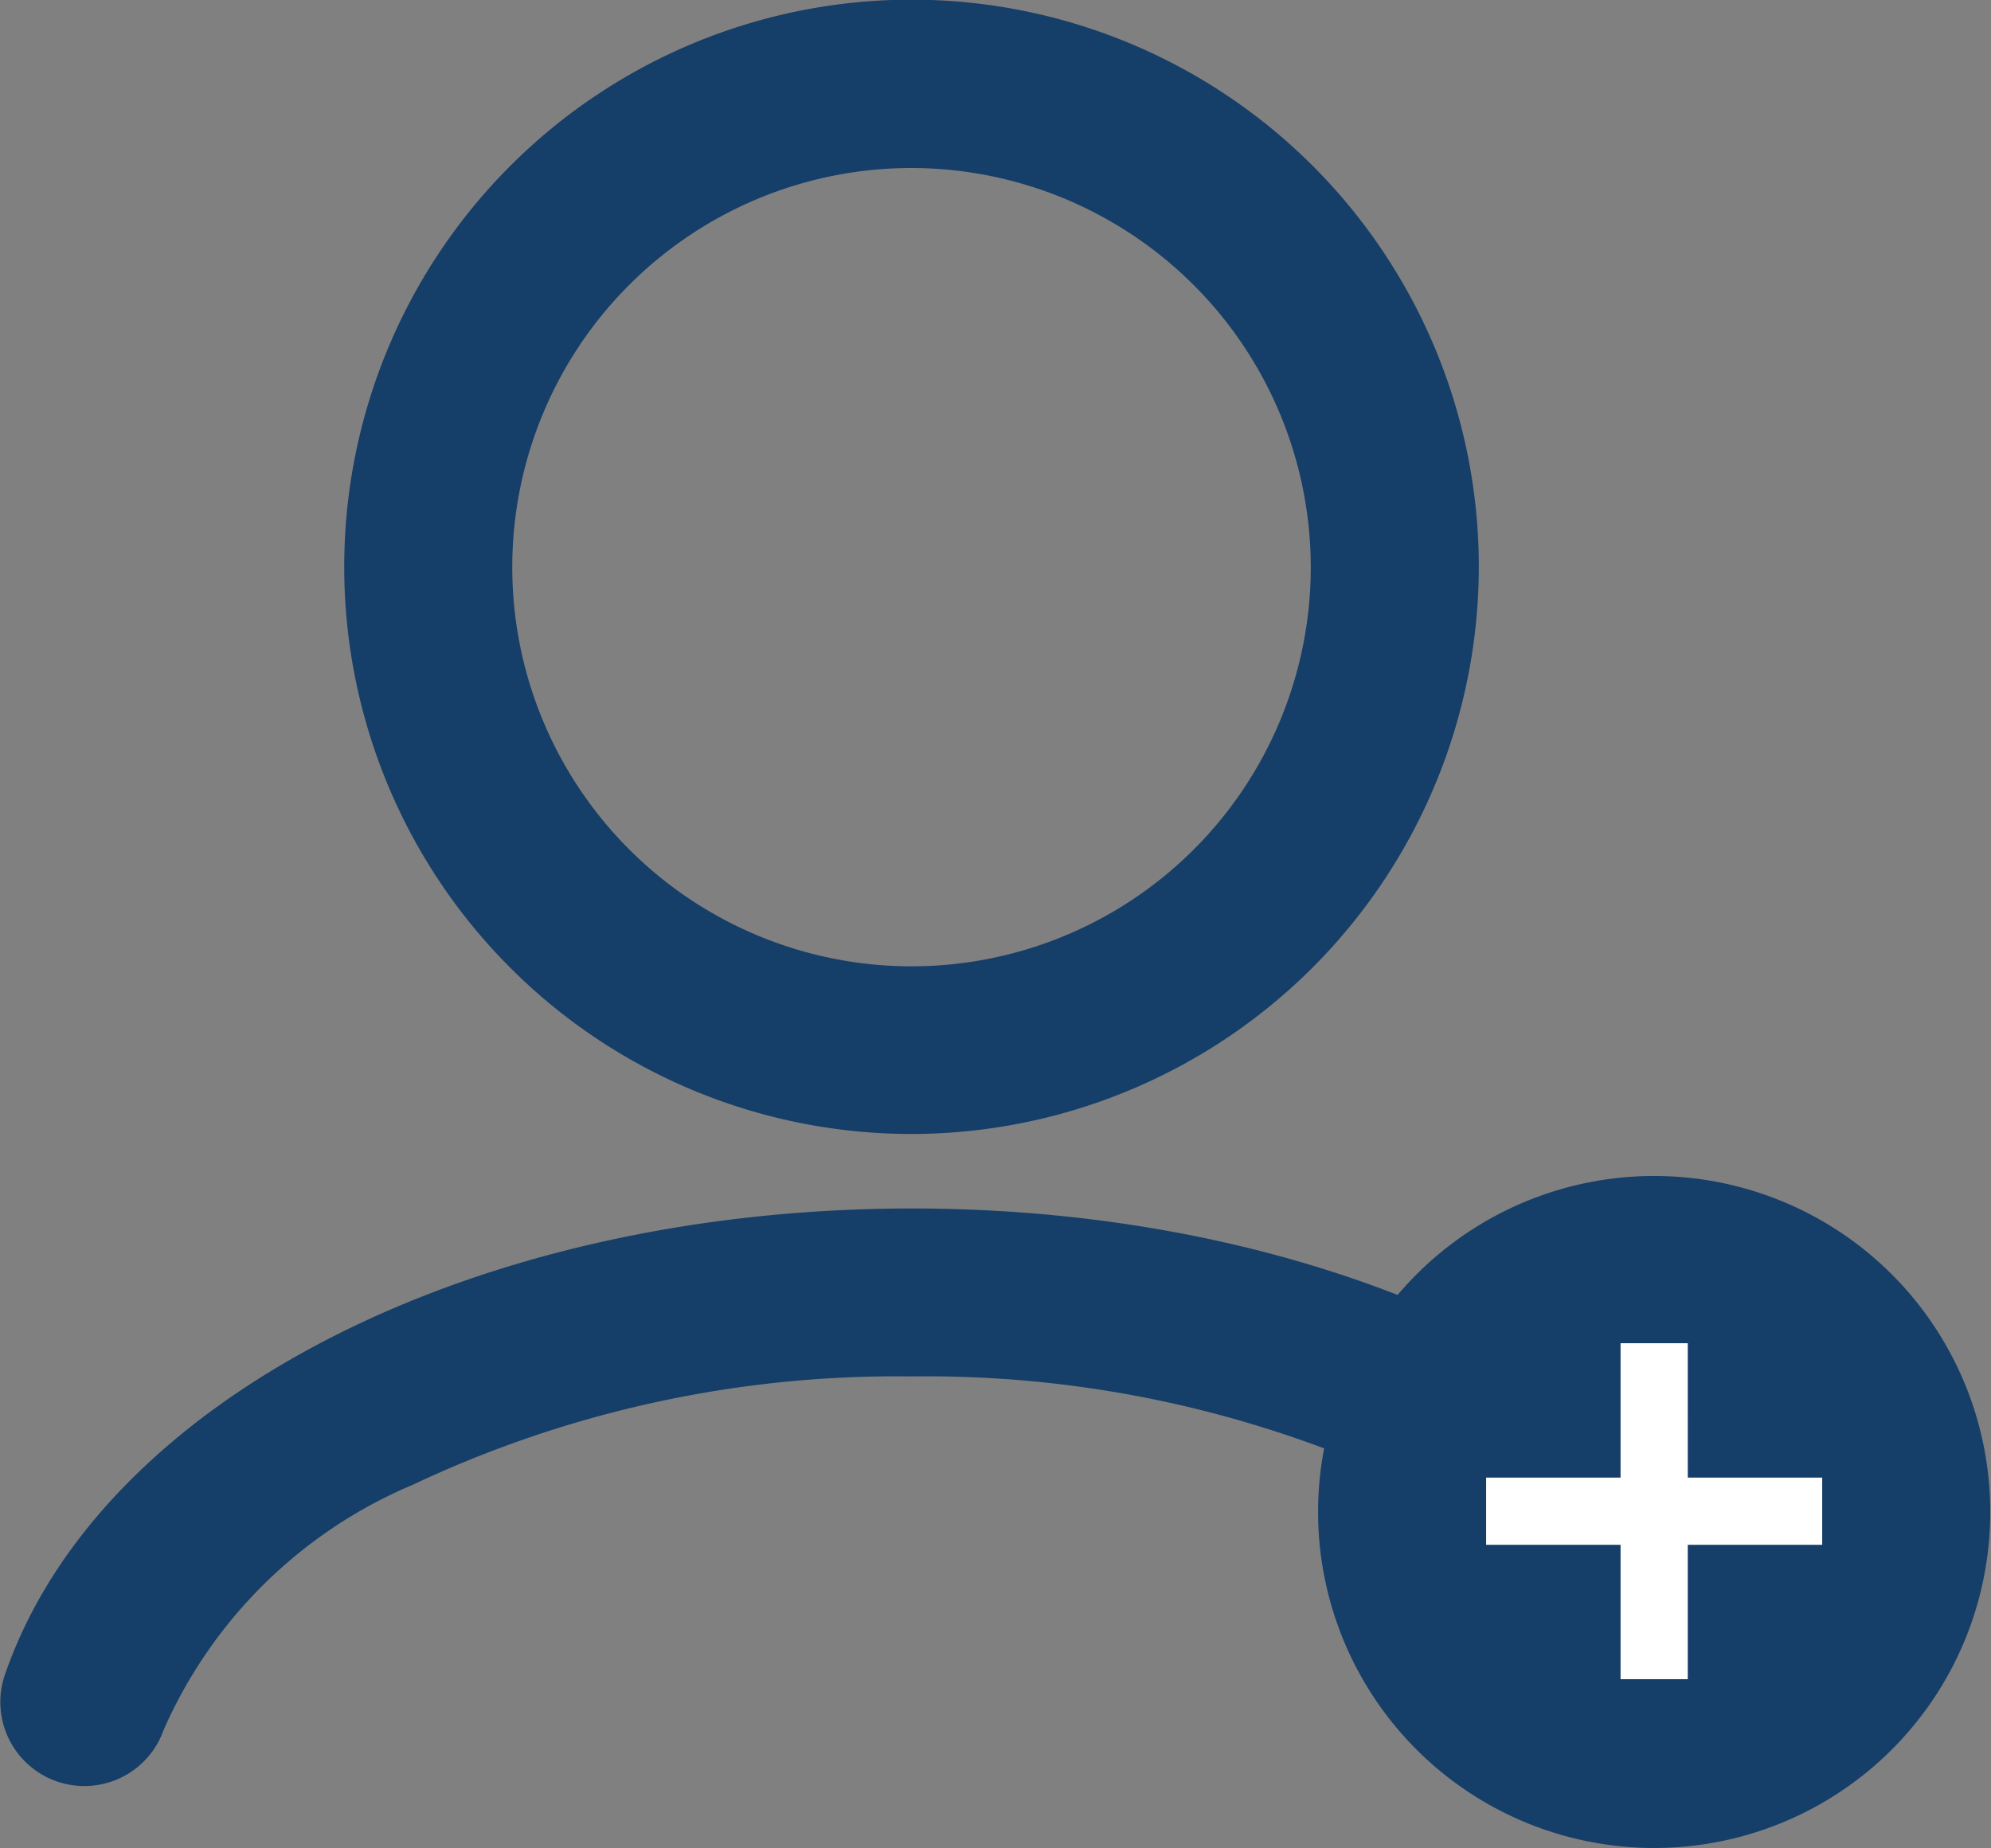
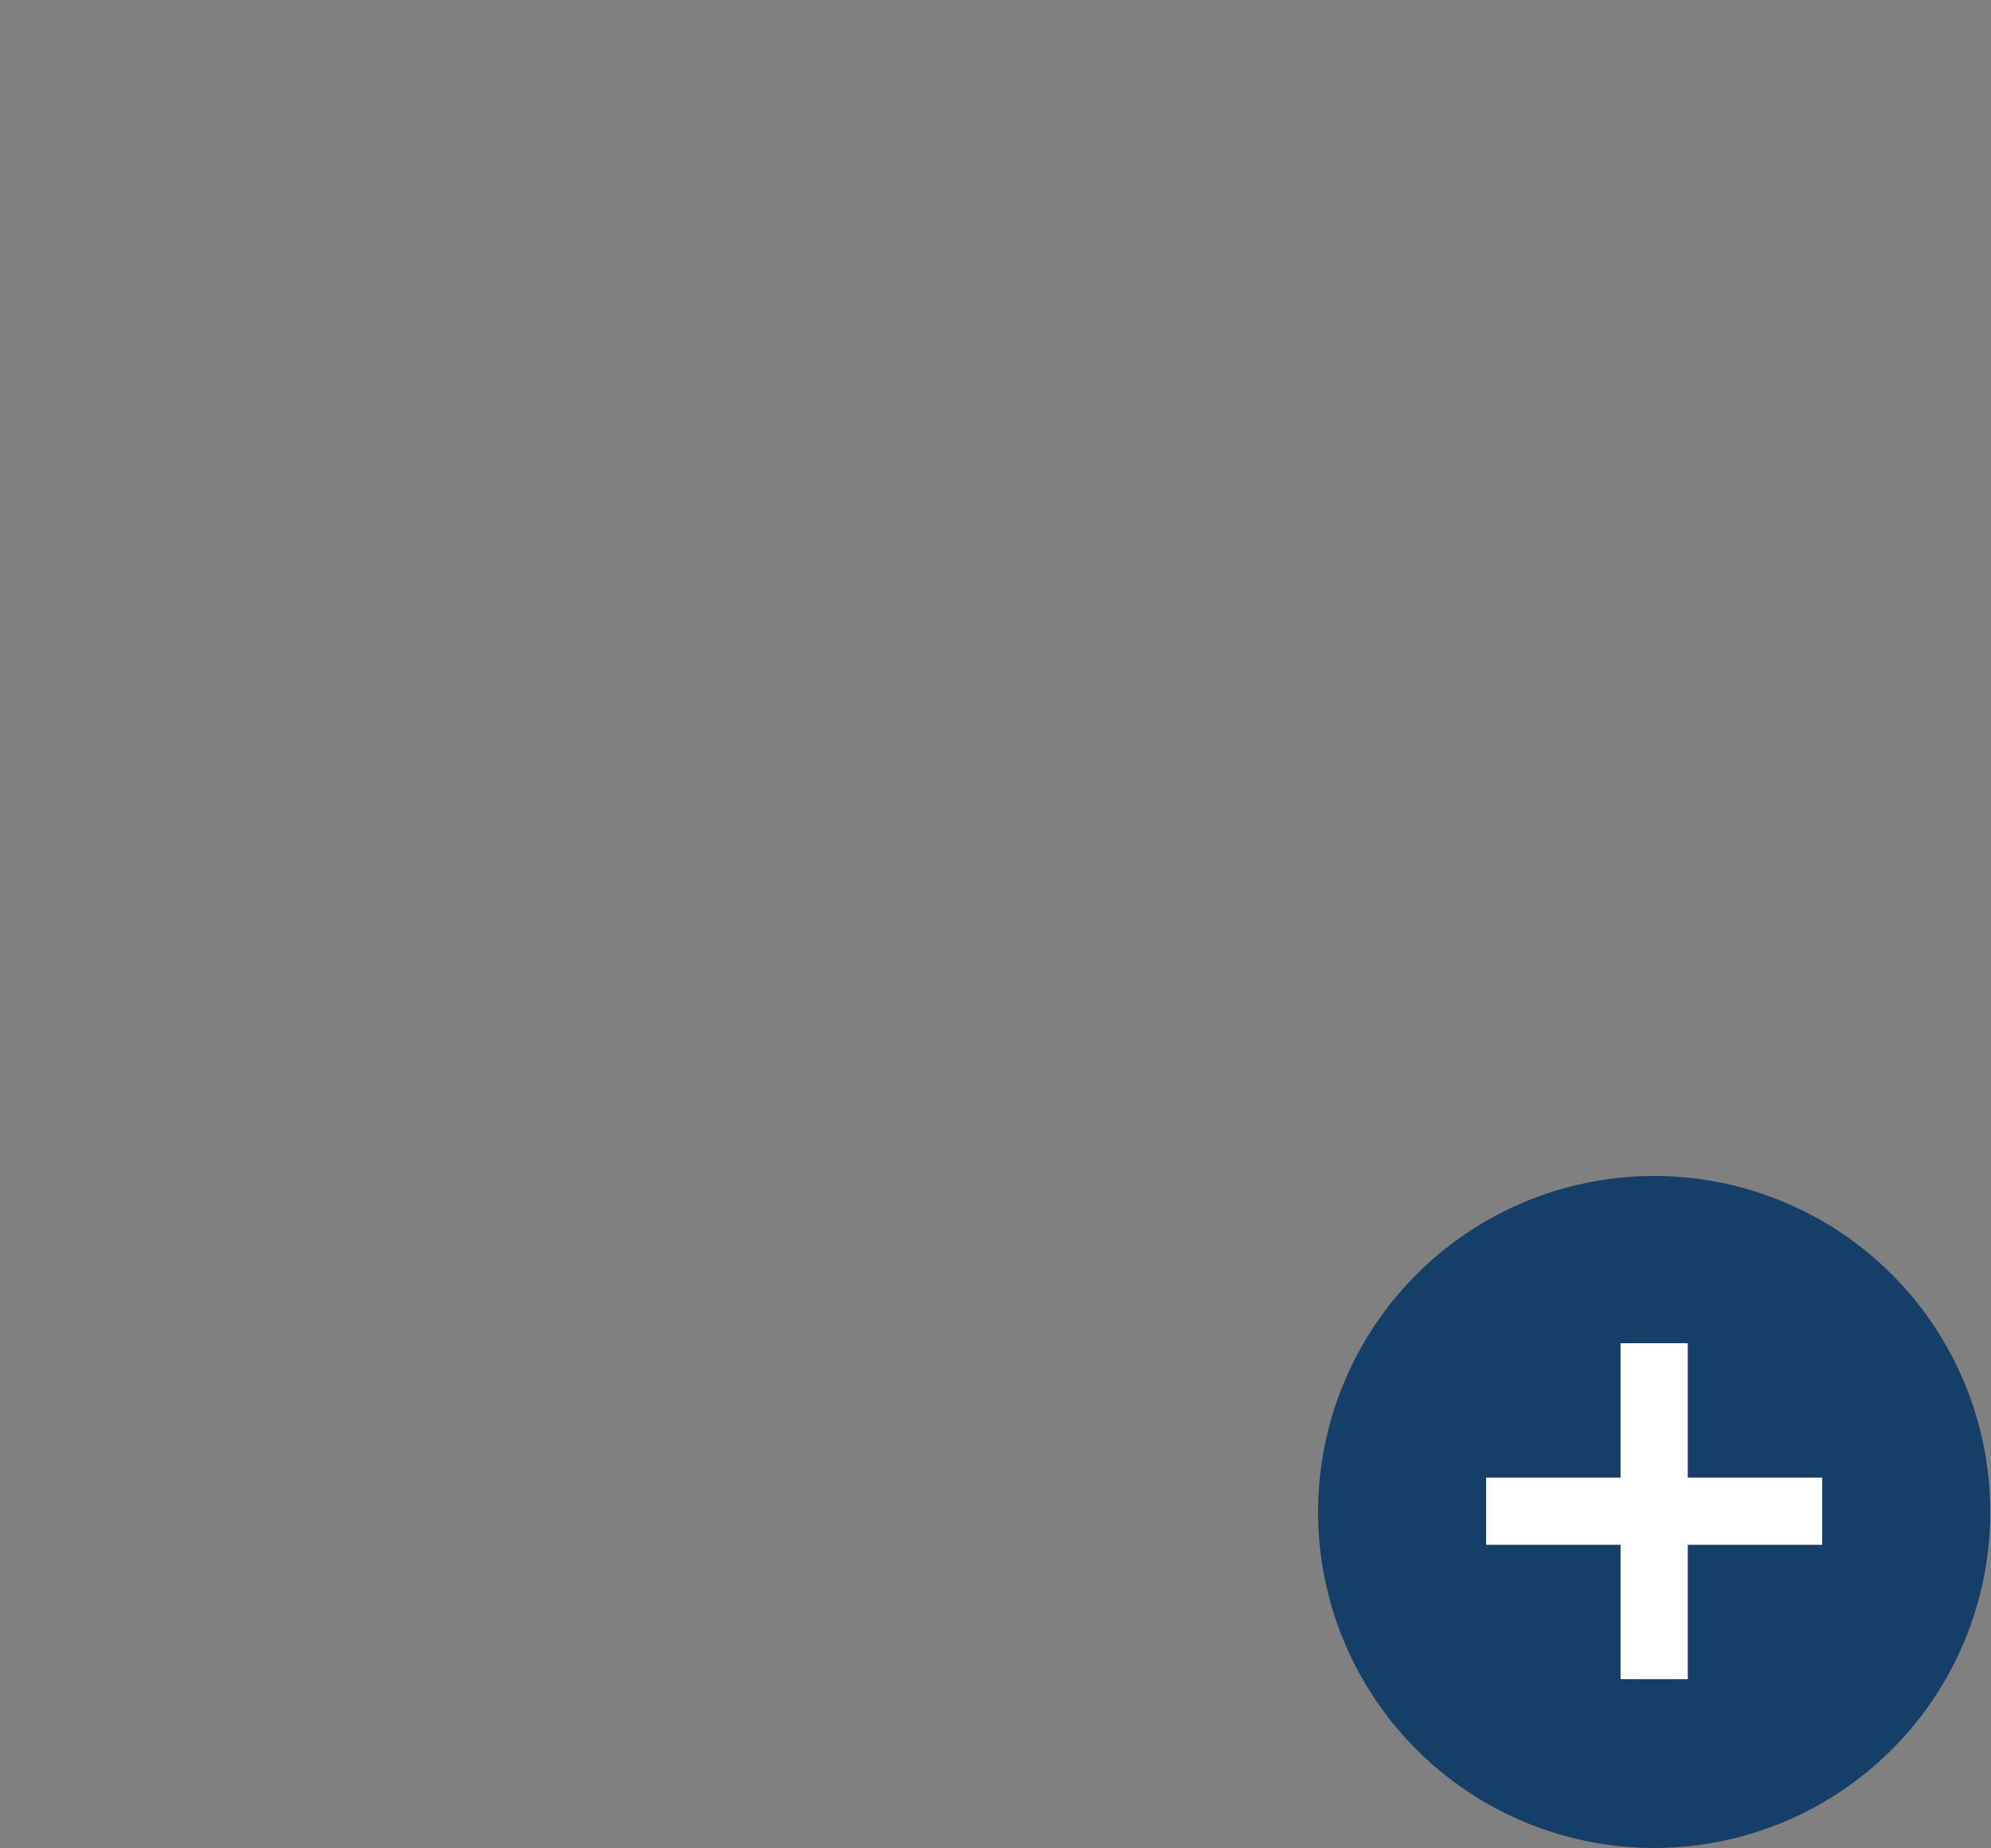
<svg xmlns="http://www.w3.org/2000/svg" width="23.697" height="22" viewBox="0 0 23.697 22">
  <rect x="0" y="0" width="23.697" height="22" fill="#808080" stroke="none" />
  <g transform="translate(-296.881 -75)">
    <g transform="translate(297.881 76)">
-       <path d="M12.039,13a6.752,6.752,0,1,1,6.753-6.752A6.76,6.76,0,0,1,12.039,13Zm0-11.5a4.752,4.752,0,1,0,4.753,4.752A4.758,4.758,0,0,0,12.039,1.5Z" transform="translate(-2.191 -0.5)" fill="#153e68" />
-       <path d="M20.17,26.808a1,1,0,0,1-.946-.678,5.621,5.621,0,0,0-2.965-2.919,13.484,13.484,0,0,0-5.937-1.291,13.484,13.484,0,0,0-5.938,1.291A5.621,5.621,0,0,0,1.42,26.13a1,1,0,0,1-1.893-.645c1.117-3.276,5.556-5.564,10.8-5.564s9.678,2.288,10.8,5.564a1,1,0,0,1-.947,1.323Z" transform="translate(-0.473 -6.534)" fill="#153e68" />
-     </g>
+       </g>
    <g transform="translate(312.569 88.991)">
      <ellipse cx="3.227" cy="3.227" rx="3.227" ry="3.227" transform="translate(0.778 0.689)" fill="#fff" />
      <path d="M6,10.009a4,4,0,1,1,4-4A4,4,0,0,1,6,10.009ZM5.6,5.6H4v.8H5.6v1.6h.8v-1.6h1.6V5.6h-1.6V4H5.6Z" transform="translate(-2 -2)" fill="#153e68" />
    </g>
  </g>
</svg>